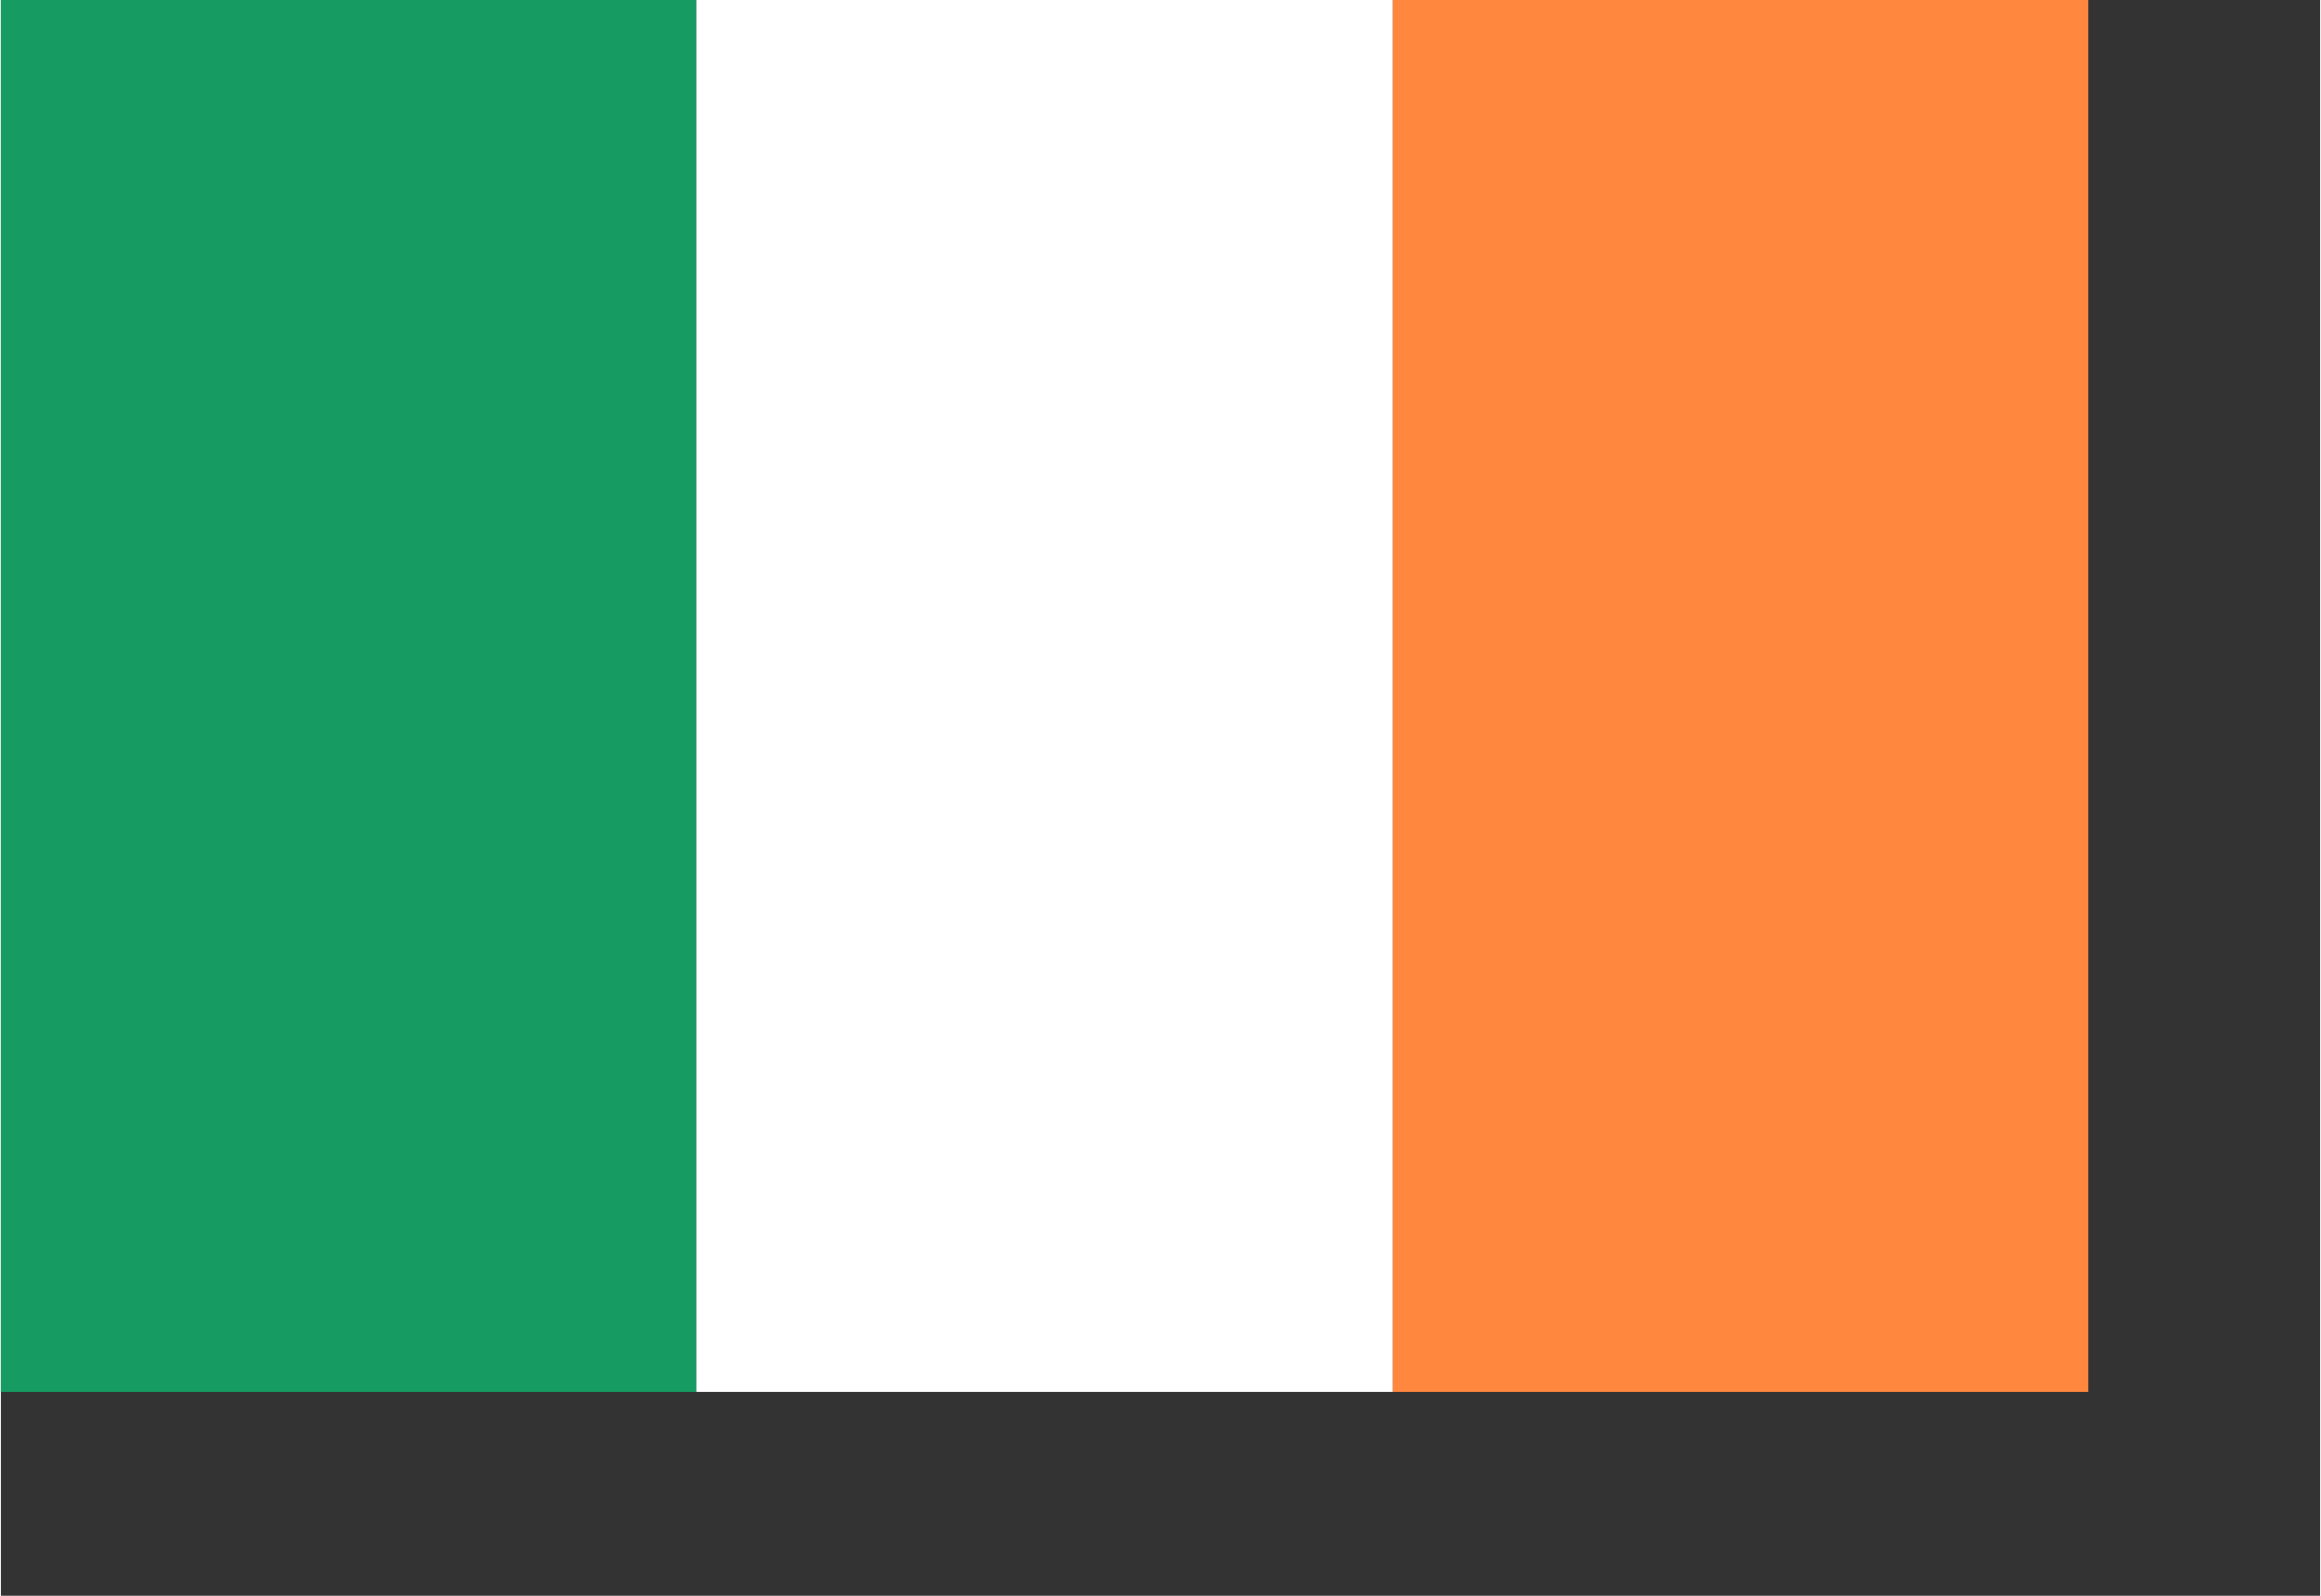
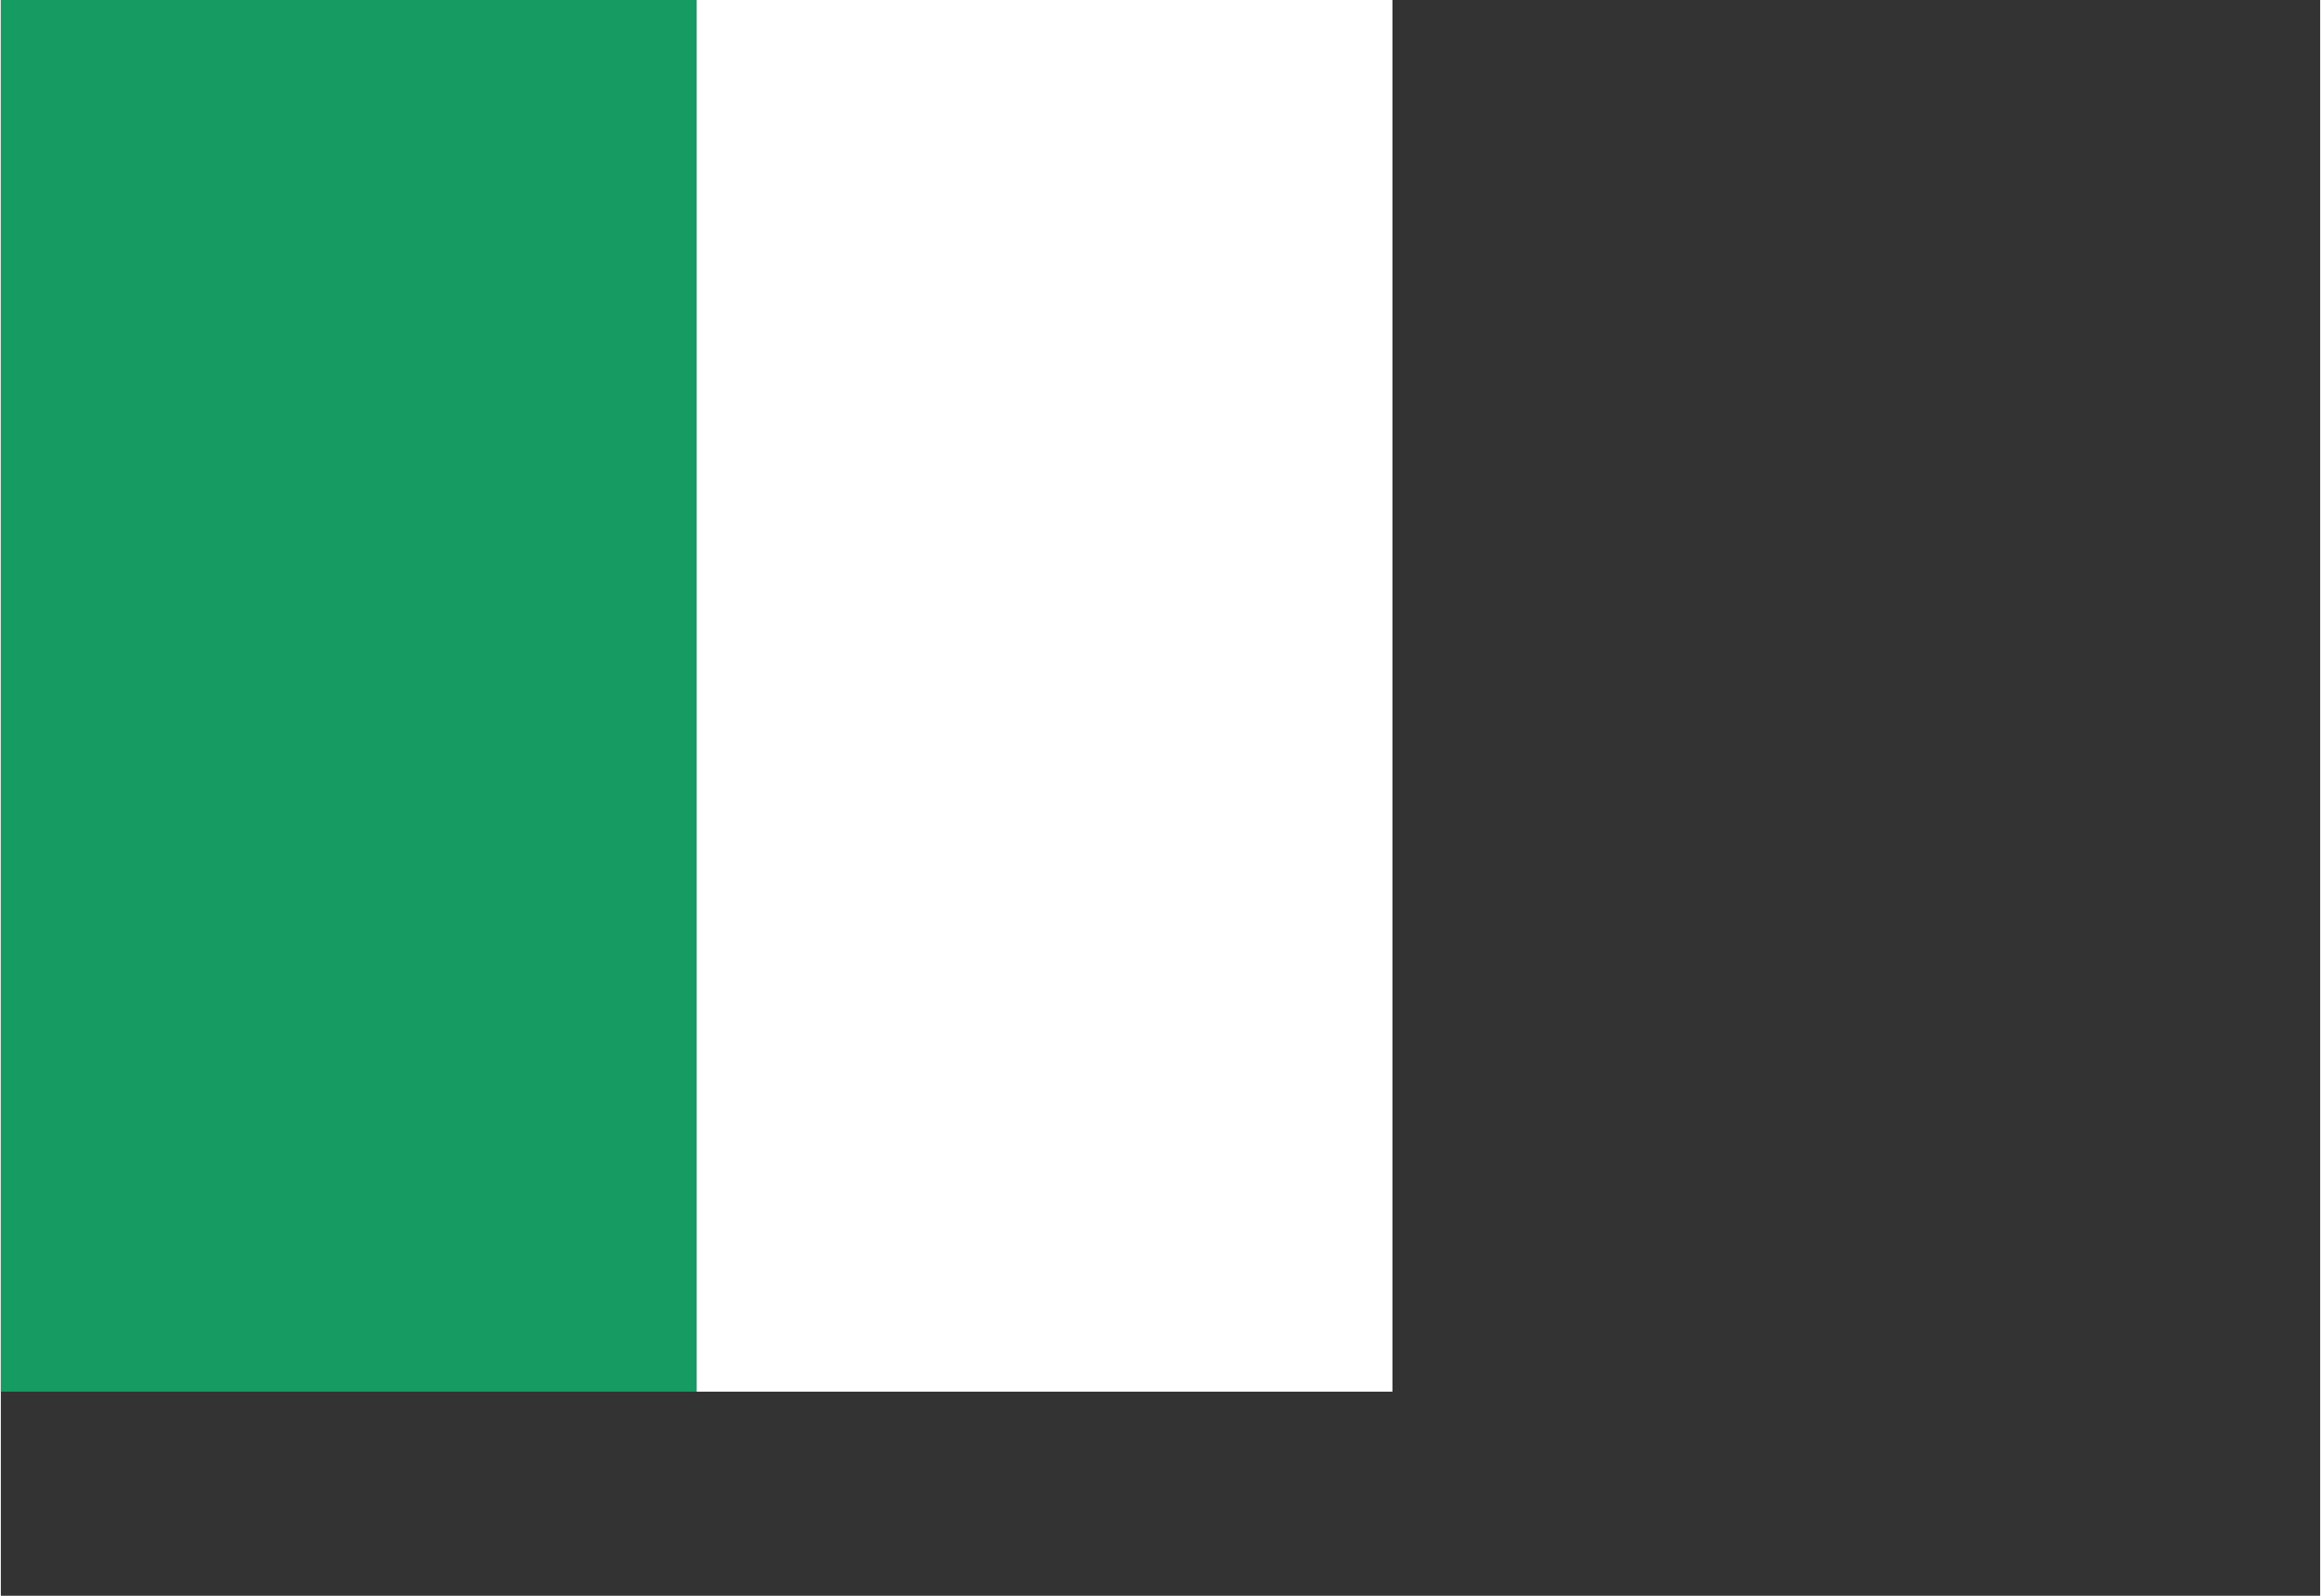
<svg xmlns="http://www.w3.org/2000/svg" viewBox="0 0 1 0.688" width="20" height="13.75" version="1.1" id="svg20">
  <rect x="0" y="0" width="1" height="0.688" fill="#333333" stroke="none" />
  <defs id="defs24" />
  <clipPath id="s">
-     <path d="M 0,0 V 30 H 60 V 0 Z" id="path2" />
-   </clipPath>
+     </clipPath>
  <clipPath id="t">
    <path d="m 30,15 h 30 v 15 z m 0,0 V 30 H 0 Z m 0,0 H 0 V 0 Z m 0,0 V 0 h 30 z" id="path5" />
  </clipPath>
  <g id="g869" transform="scale(0.001,0.001)">
    <rect fill="#169b62" width="300" height="600" id="rect854" x="0" y="0" />
    <rect fill="#ffffff" x="300" width="300" height="600" id="rect856" y="0" />
-     <rect fill="#ff883e" x="600" width="300" height="600" id="rect858" y="0" />
  </g>
</svg>